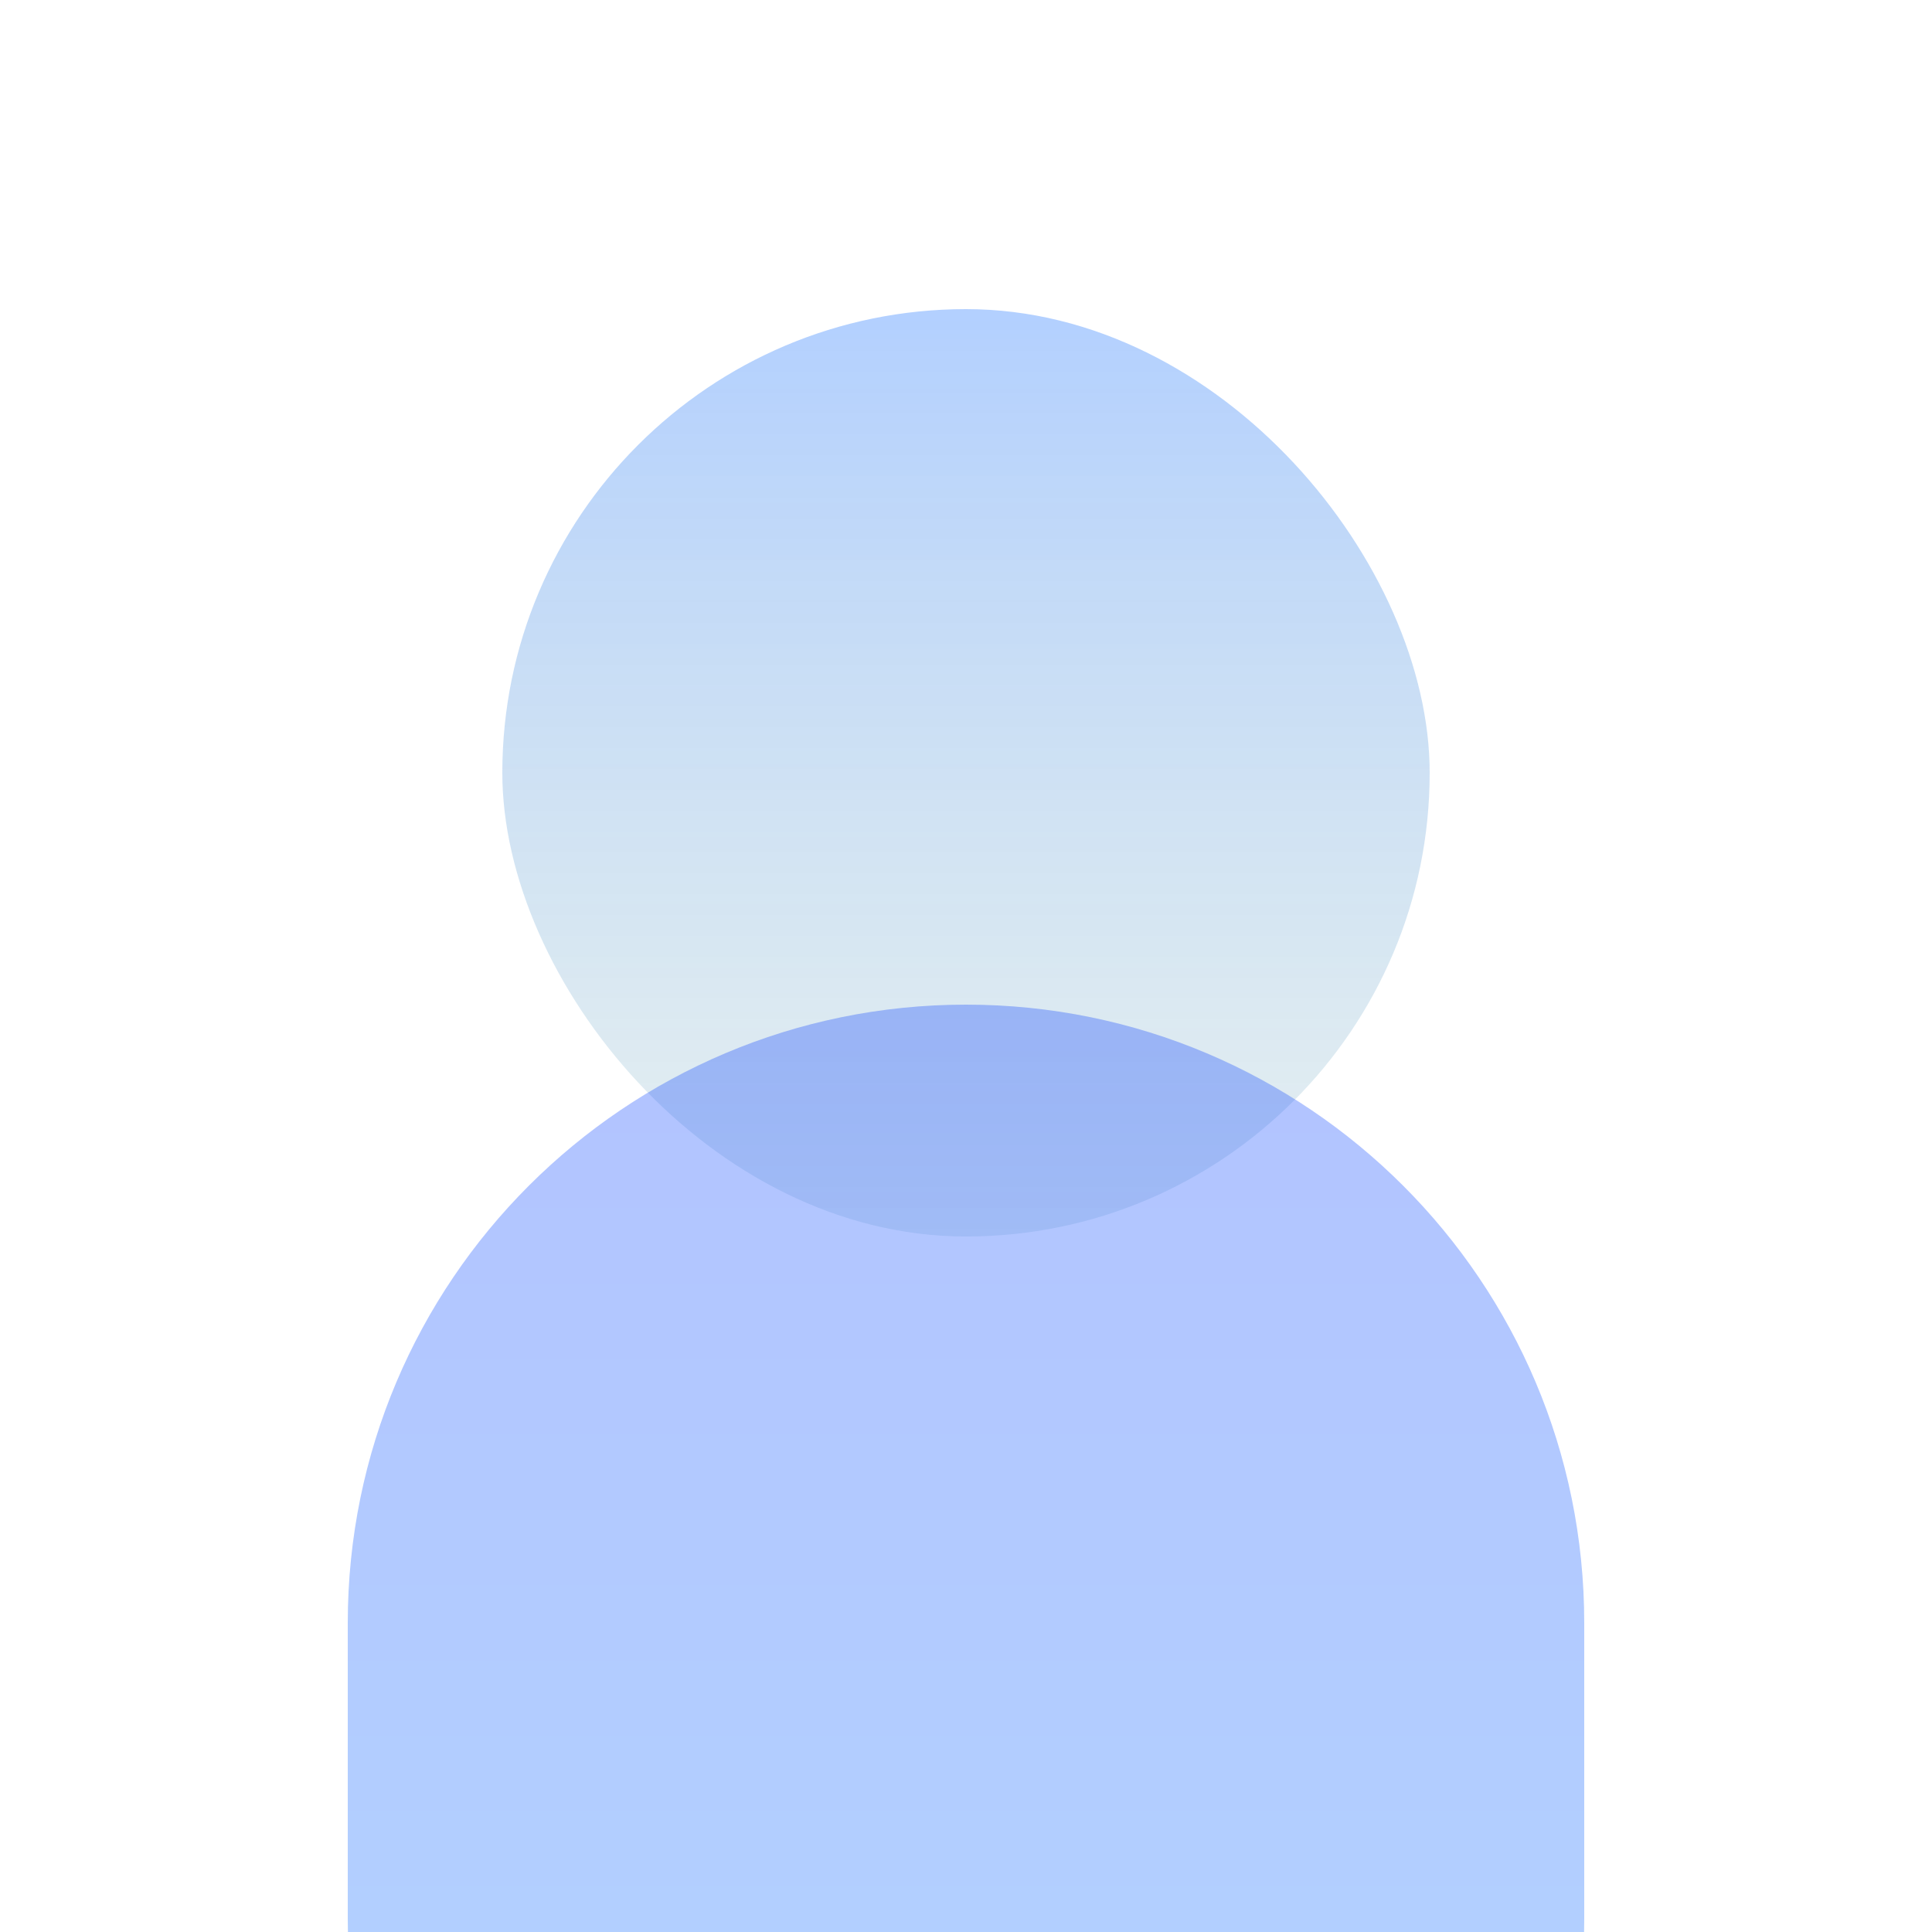
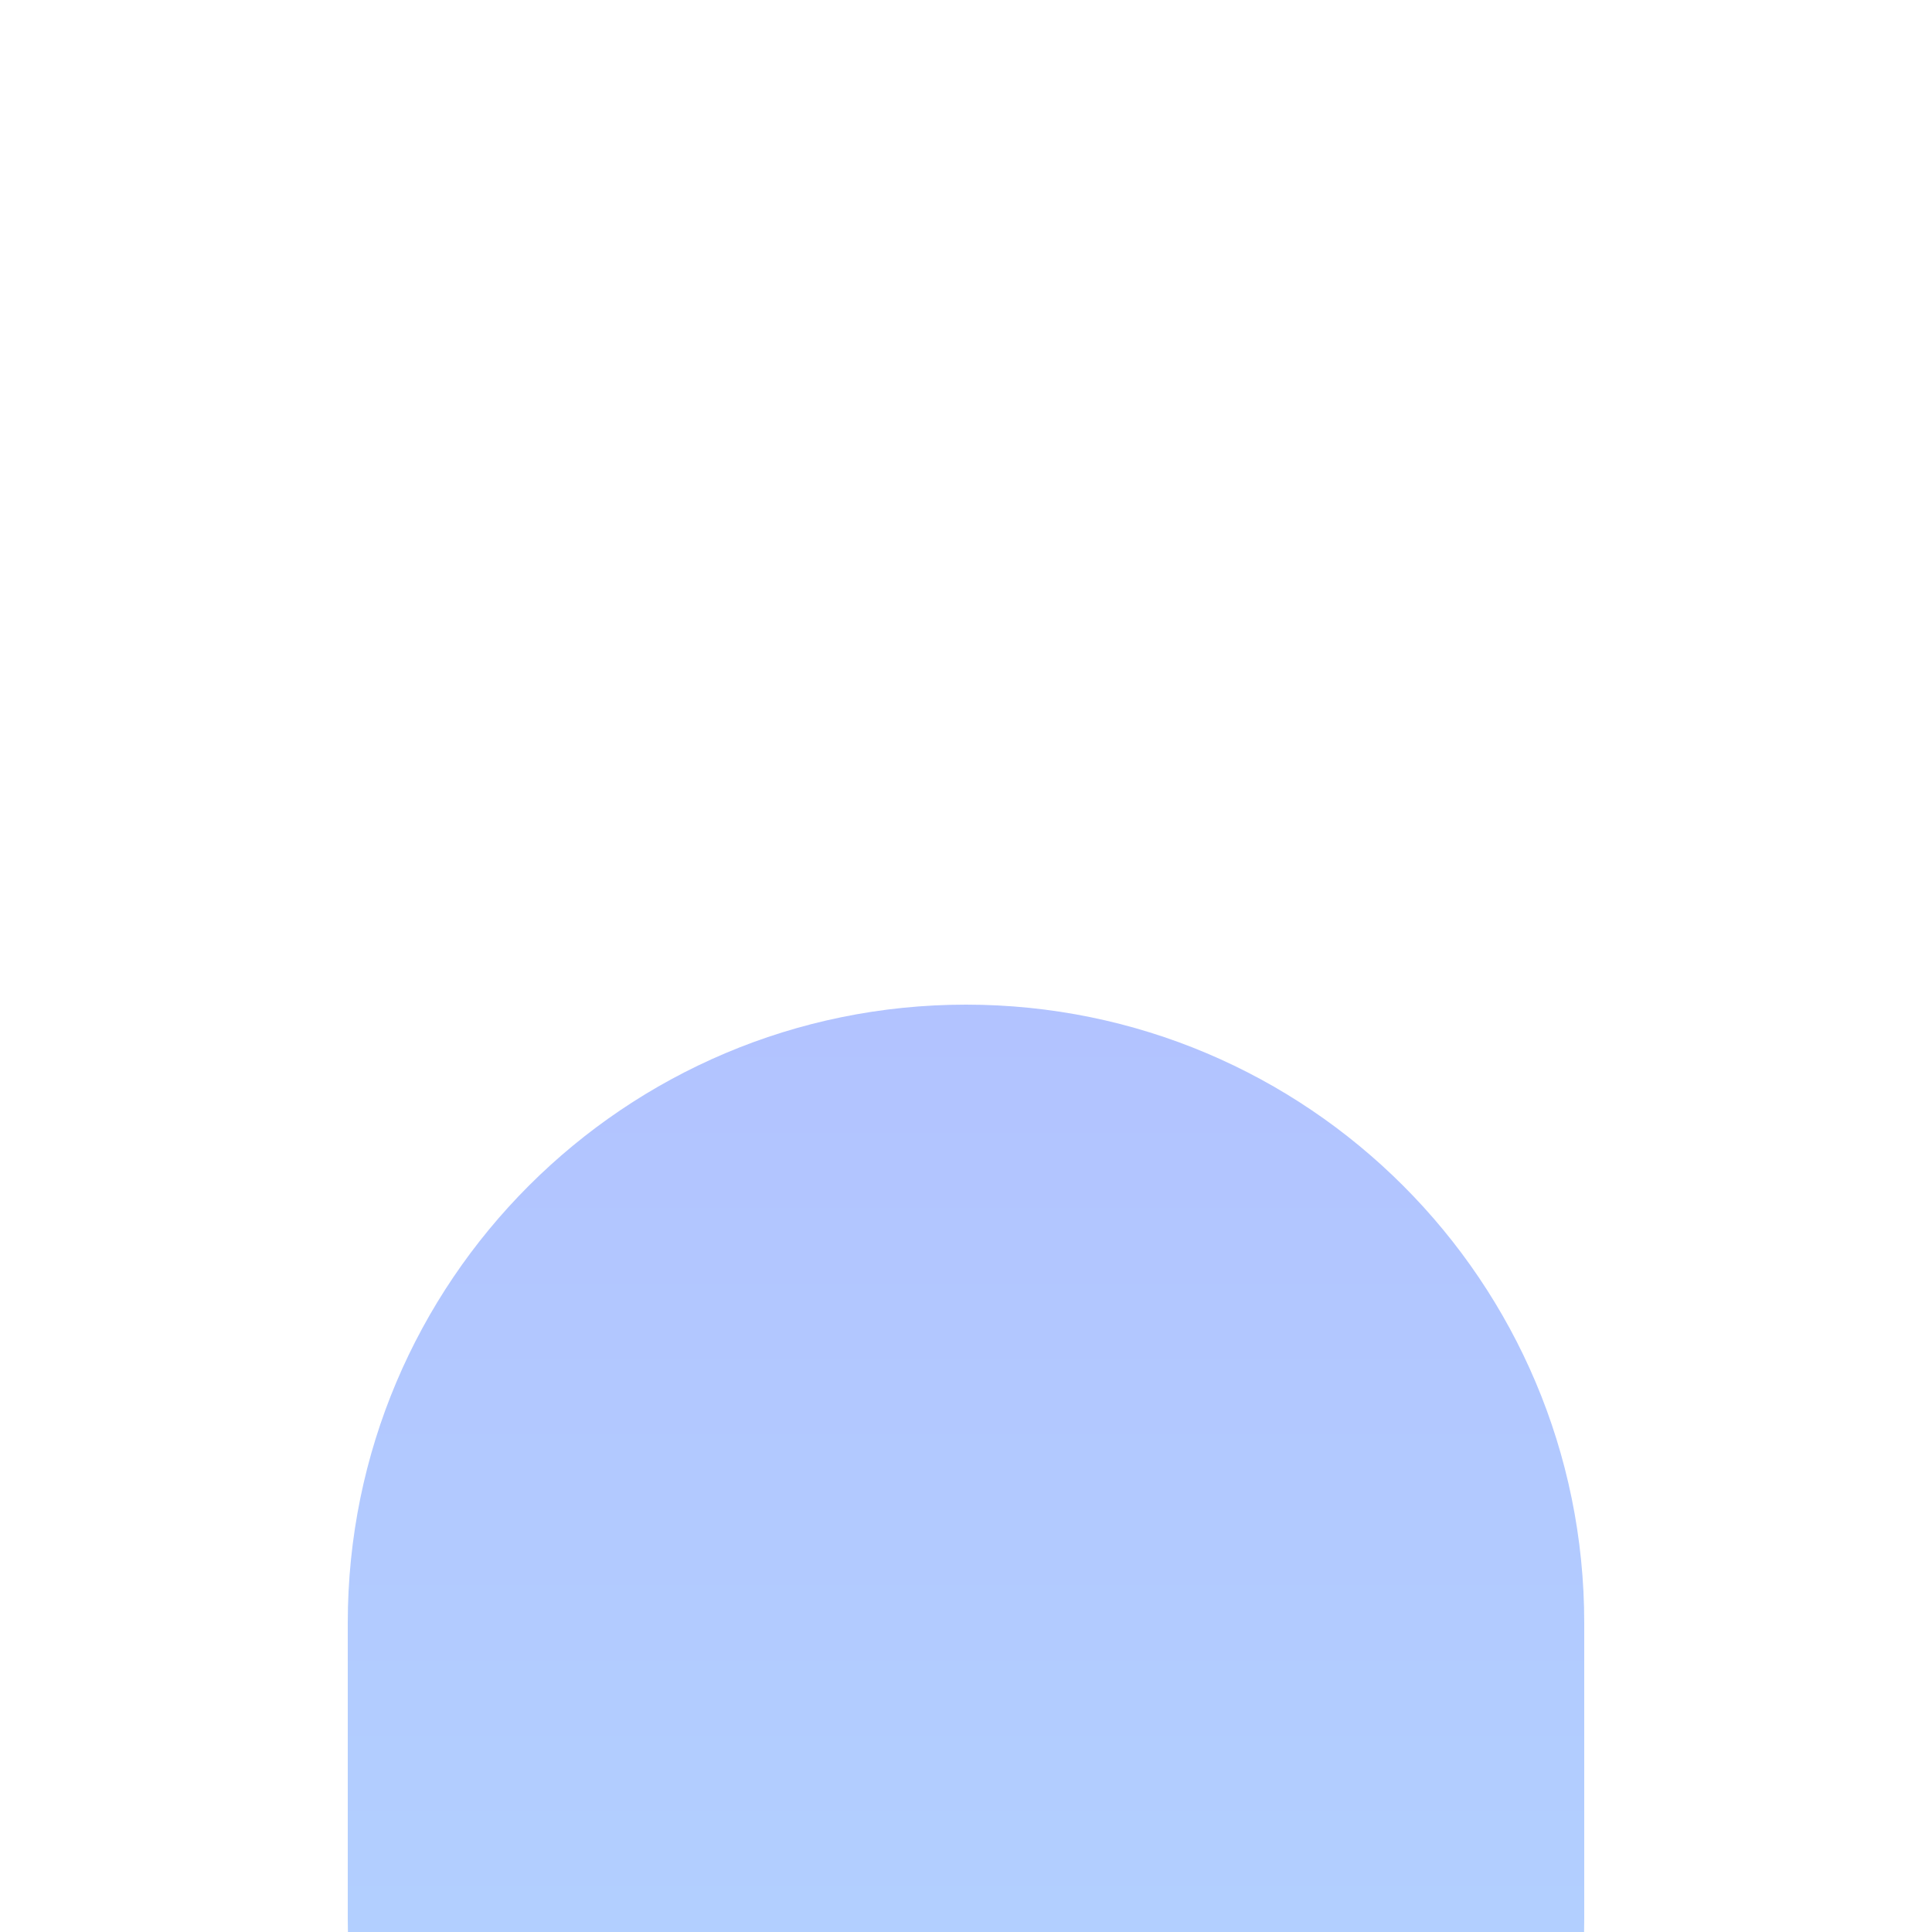
<svg xmlns="http://www.w3.org/2000/svg" width="50" height="50" fill="none">
-   <path fill="#fff" d="M0 0h50v50H0z" />
-   <rect x="13" y="8" width="24" height="24" rx="12" fill="url(#a)" style="mix-blend-mode:multiply" opacity=".3" />
-   <path fill-rule="evenodd" clip-rule="evenodd" d="M25 26c-8.837 0-16 7.163-16 16v7.652c0 .116.001.232.004.348h31.992c.003-.116.004-.232.004-.348V42c0-8.837-7.163-16-16-16Z" fill="url(#b)" style="mix-blend-mode:multiply" opacity=".3" />
+   <path fill-rule="evenodd" clip-rule="evenodd" d="M25 26c-8.837 0-16 7.163-16 16v7.652c0 .116.001.232.004.348h31.992c.003-.116.004-.232.004-.348V42c0-8.837-7.163-16-16-16" fill="url(#b)" style="mix-blend-mode:multiply" opacity=".3" />
  <defs>
    <linearGradient id="a" x1="25" y1="8" x2="25" y2="32" gradientUnits="userSpaceOnUse">
      <stop stop-color="#0061FF" />
      <stop offset="1" stop-color="#348496" stop-opacity=".42" />
    </linearGradient>
    <linearGradient id="b" x1="25" y1="26" x2="25" y2="50" gradientUnits="userSpaceOnUse">
      <stop stop-color="#0038FF" />
      <stop offset="1" stop-color="#0061FF" />
    </linearGradient>
  </defs>
</svg>